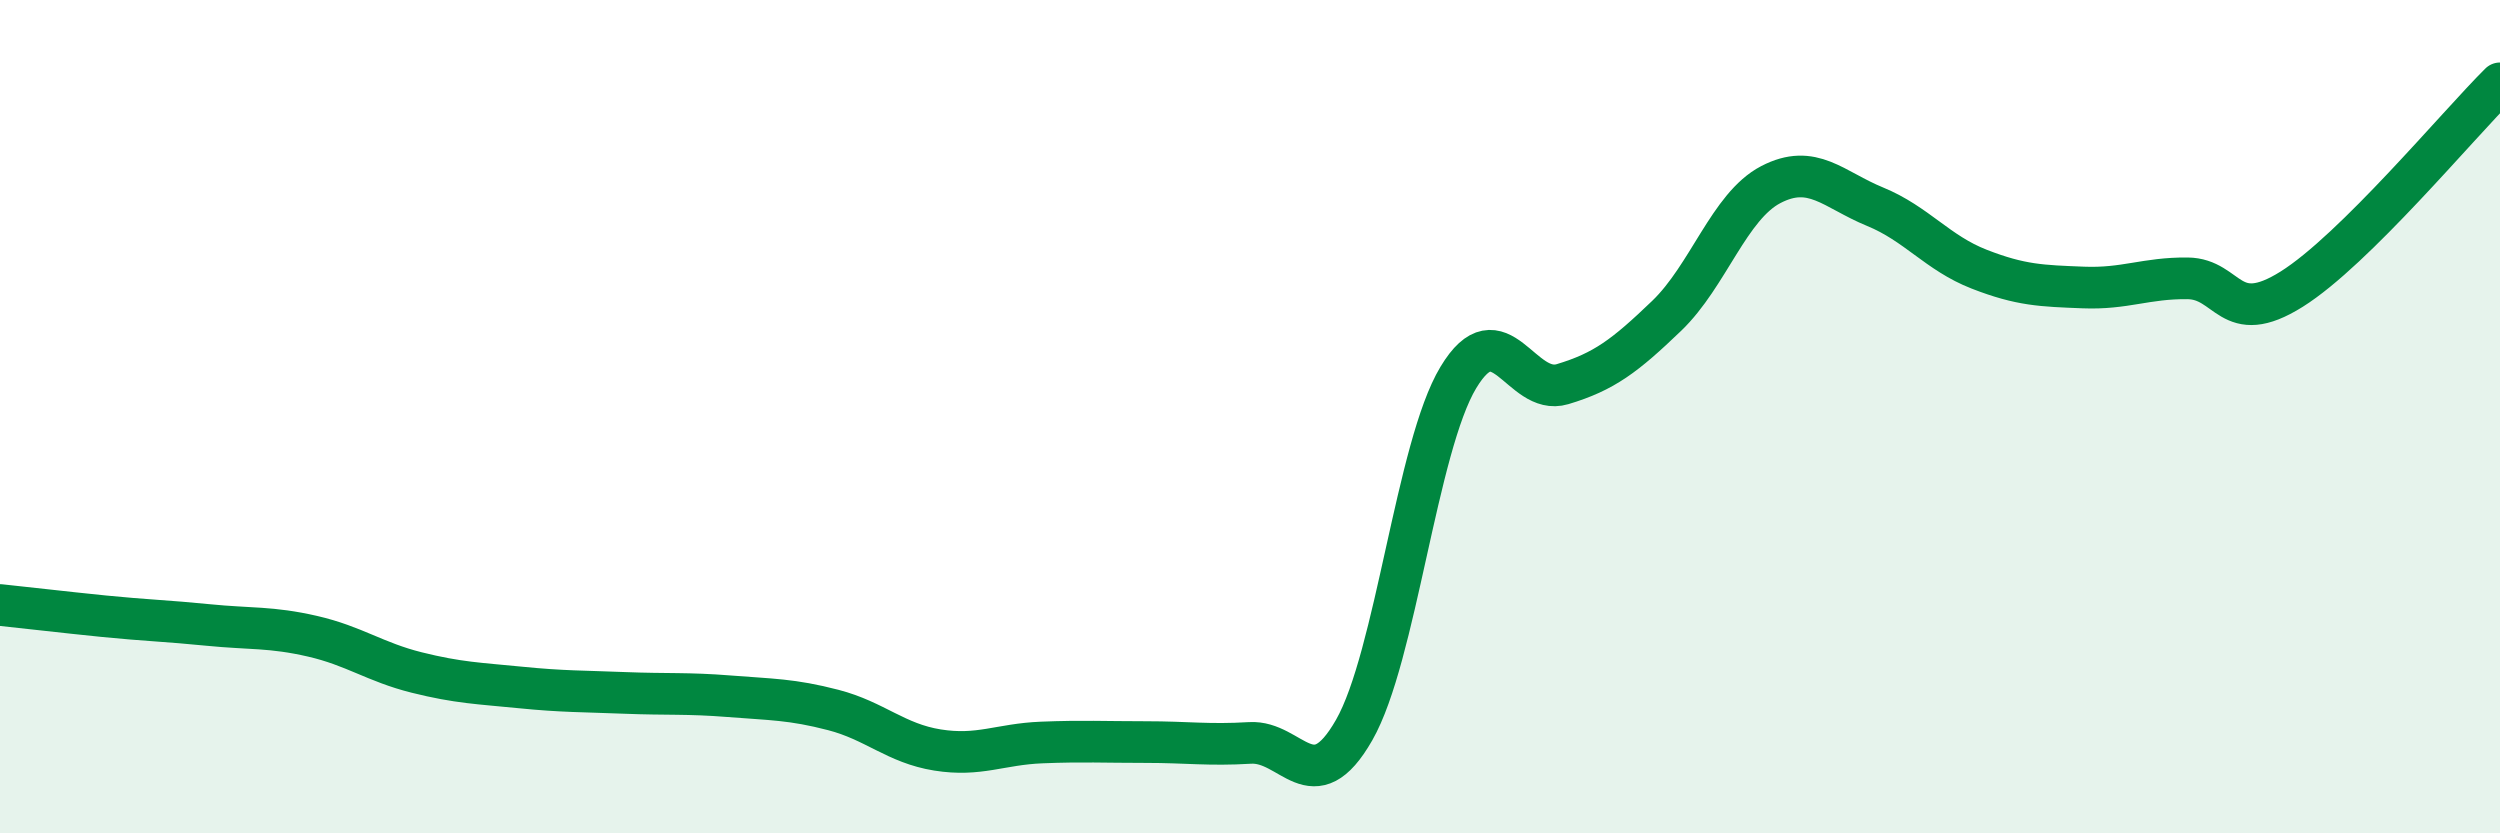
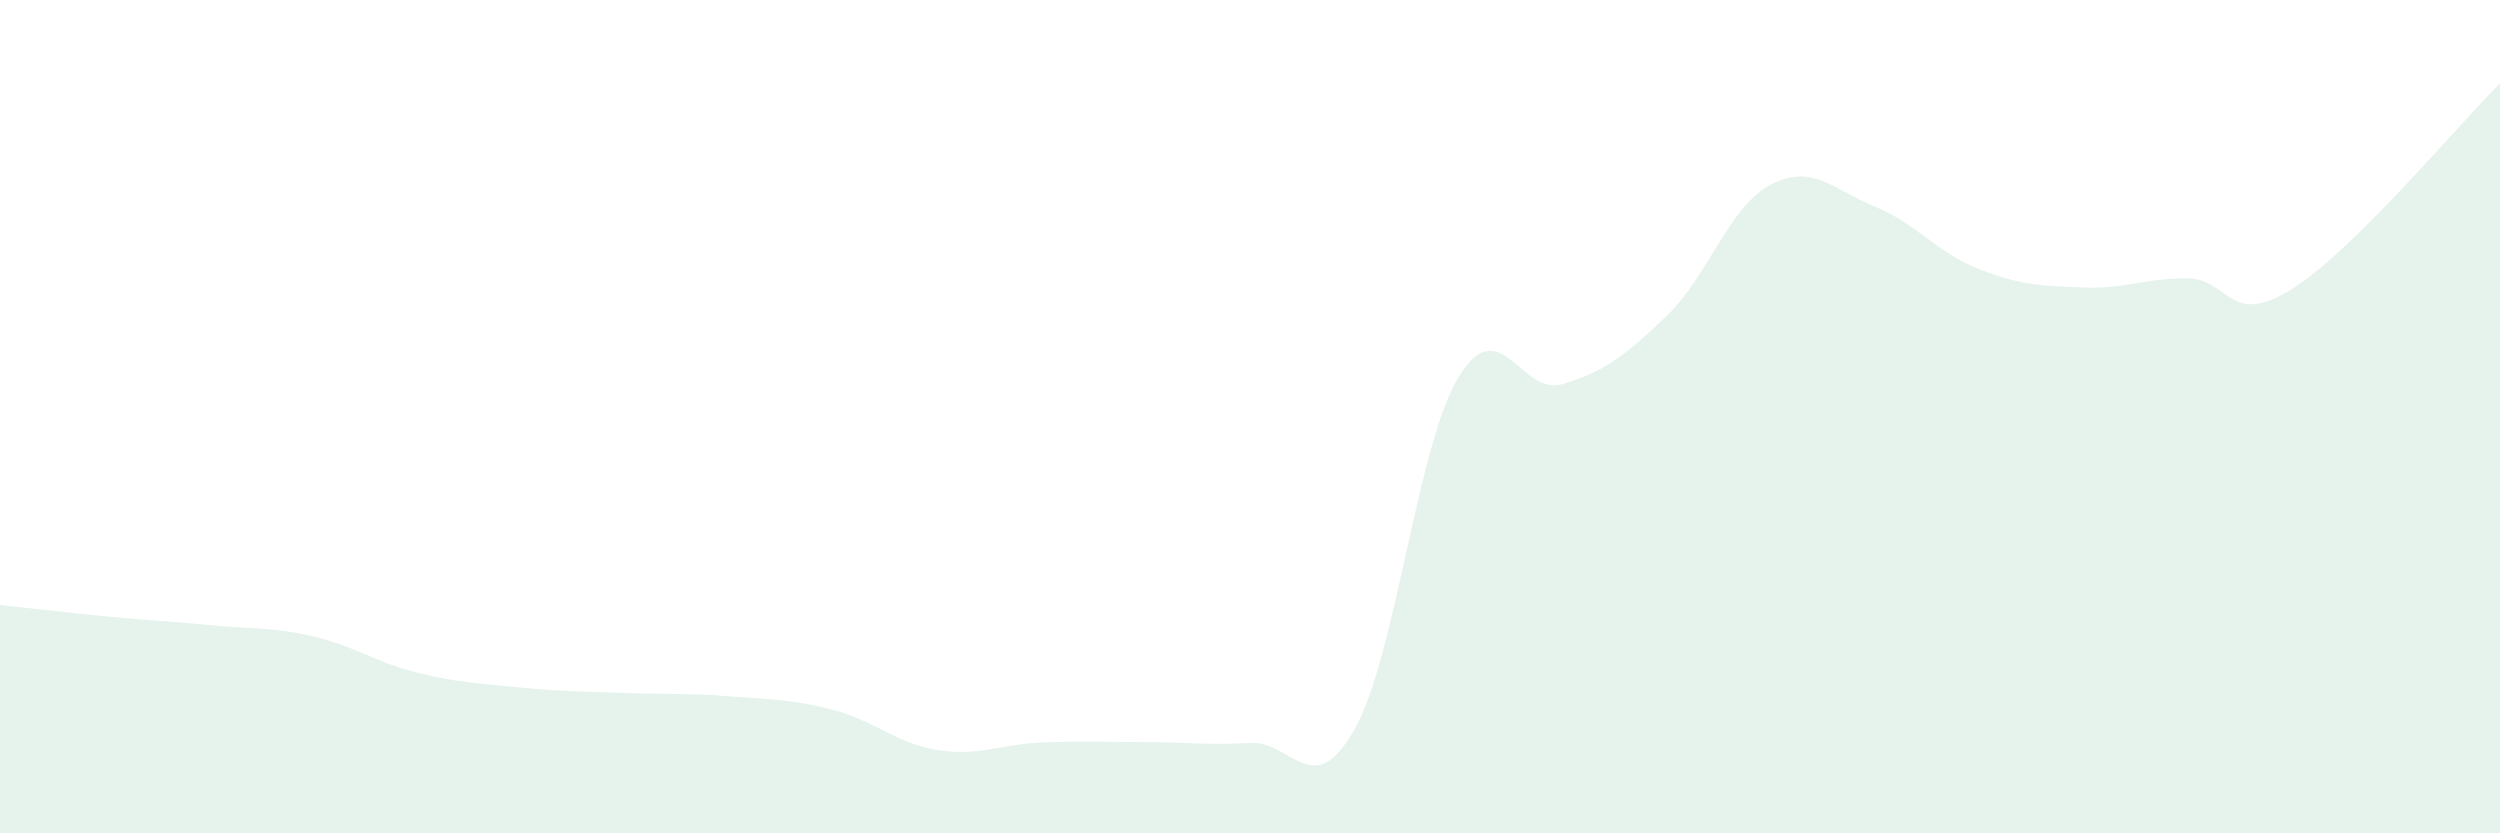
<svg xmlns="http://www.w3.org/2000/svg" width="60" height="20" viewBox="0 0 60 20">
  <path d="M 0,14.52 C 0.5,14.57 1.5,14.69 2.5,14.79 C 3.5,14.89 4,14.9 5,15 C 6,15.1 6.5,15.04 7.5,15.27 C 8.5,15.5 9,15.89 10,16.14 C 11,16.39 11.5,16.4 12.5,16.5 C 13.5,16.6 14,16.59 15,16.63 C 16,16.67 16.5,16.63 17.5,16.71 C 18.5,16.79 19,16.78 20,17.04 C 21,17.3 21.5,17.84 22.5,18 C 23.5,18.16 24,17.86 25,17.82 C 26,17.78 26.5,17.81 27.5,17.81 C 28.5,17.81 29,17.89 30,17.83 C 31,17.77 31.5,19.27 32.5,17.52 C 33.5,15.77 34,10.72 35,9.06 C 36,7.4 36.5,9.52 37.5,9.22 C 38.5,8.92 39,8.54 40,7.58 C 41,6.62 41.5,4.95 42.5,4.43 C 43.5,3.91 44,4.55 45,4.96 C 46,5.37 46.5,6.07 47.5,6.46 C 48.5,6.85 49,6.86 50,6.9 C 51,6.94 51.5,6.67 52.5,6.68 C 53.5,6.69 53.5,7.88 55,6.94 C 56.5,6 59,2.99 60,2L60 20L0 20Z" fill="#008740" opacity="0.1" stroke-linecap="round" stroke-linejoin="round" />
-   <path d="M 0,14.52 C 0.5,14.57 1.5,14.69 2.5,14.79 C 3.5,14.89 4,14.9 5,15 C 6,15.1 6.5,15.04 7.5,15.27 C 8.5,15.5 9,15.89 10,16.14 C 11,16.39 11.5,16.4 12.5,16.5 C 13.5,16.6 14,16.59 15,16.63 C 16,16.67 16.5,16.63 17.5,16.71 C 18.5,16.79 19,16.78 20,17.04 C 21,17.3 21.5,17.84 22.5,18 C 23.5,18.16 24,17.86 25,17.82 C 26,17.78 26.5,17.81 27.5,17.81 C 28.5,17.81 29,17.89 30,17.83 C 31,17.77 31.5,19.27 32.5,17.52 C 33.5,15.77 34,10.72 35,9.06 C 36,7.4 36.5,9.52 37.5,9.22 C 38.5,8.92 39,8.54 40,7.58 C 41,6.62 41.5,4.95 42.5,4.43 C 43.5,3.91 44,4.55 45,4.96 C 46,5.37 46.5,6.07 47.5,6.46 C 48.5,6.85 49,6.86 50,6.9 C 51,6.94 51.5,6.67 52.5,6.68 C 53.5,6.69 53.5,7.88 55,6.94 C 56.5,6 59,2.99 60,2" stroke="#008740" stroke-width="1" fill="none" stroke-linecap="round" stroke-linejoin="round" />
</svg>